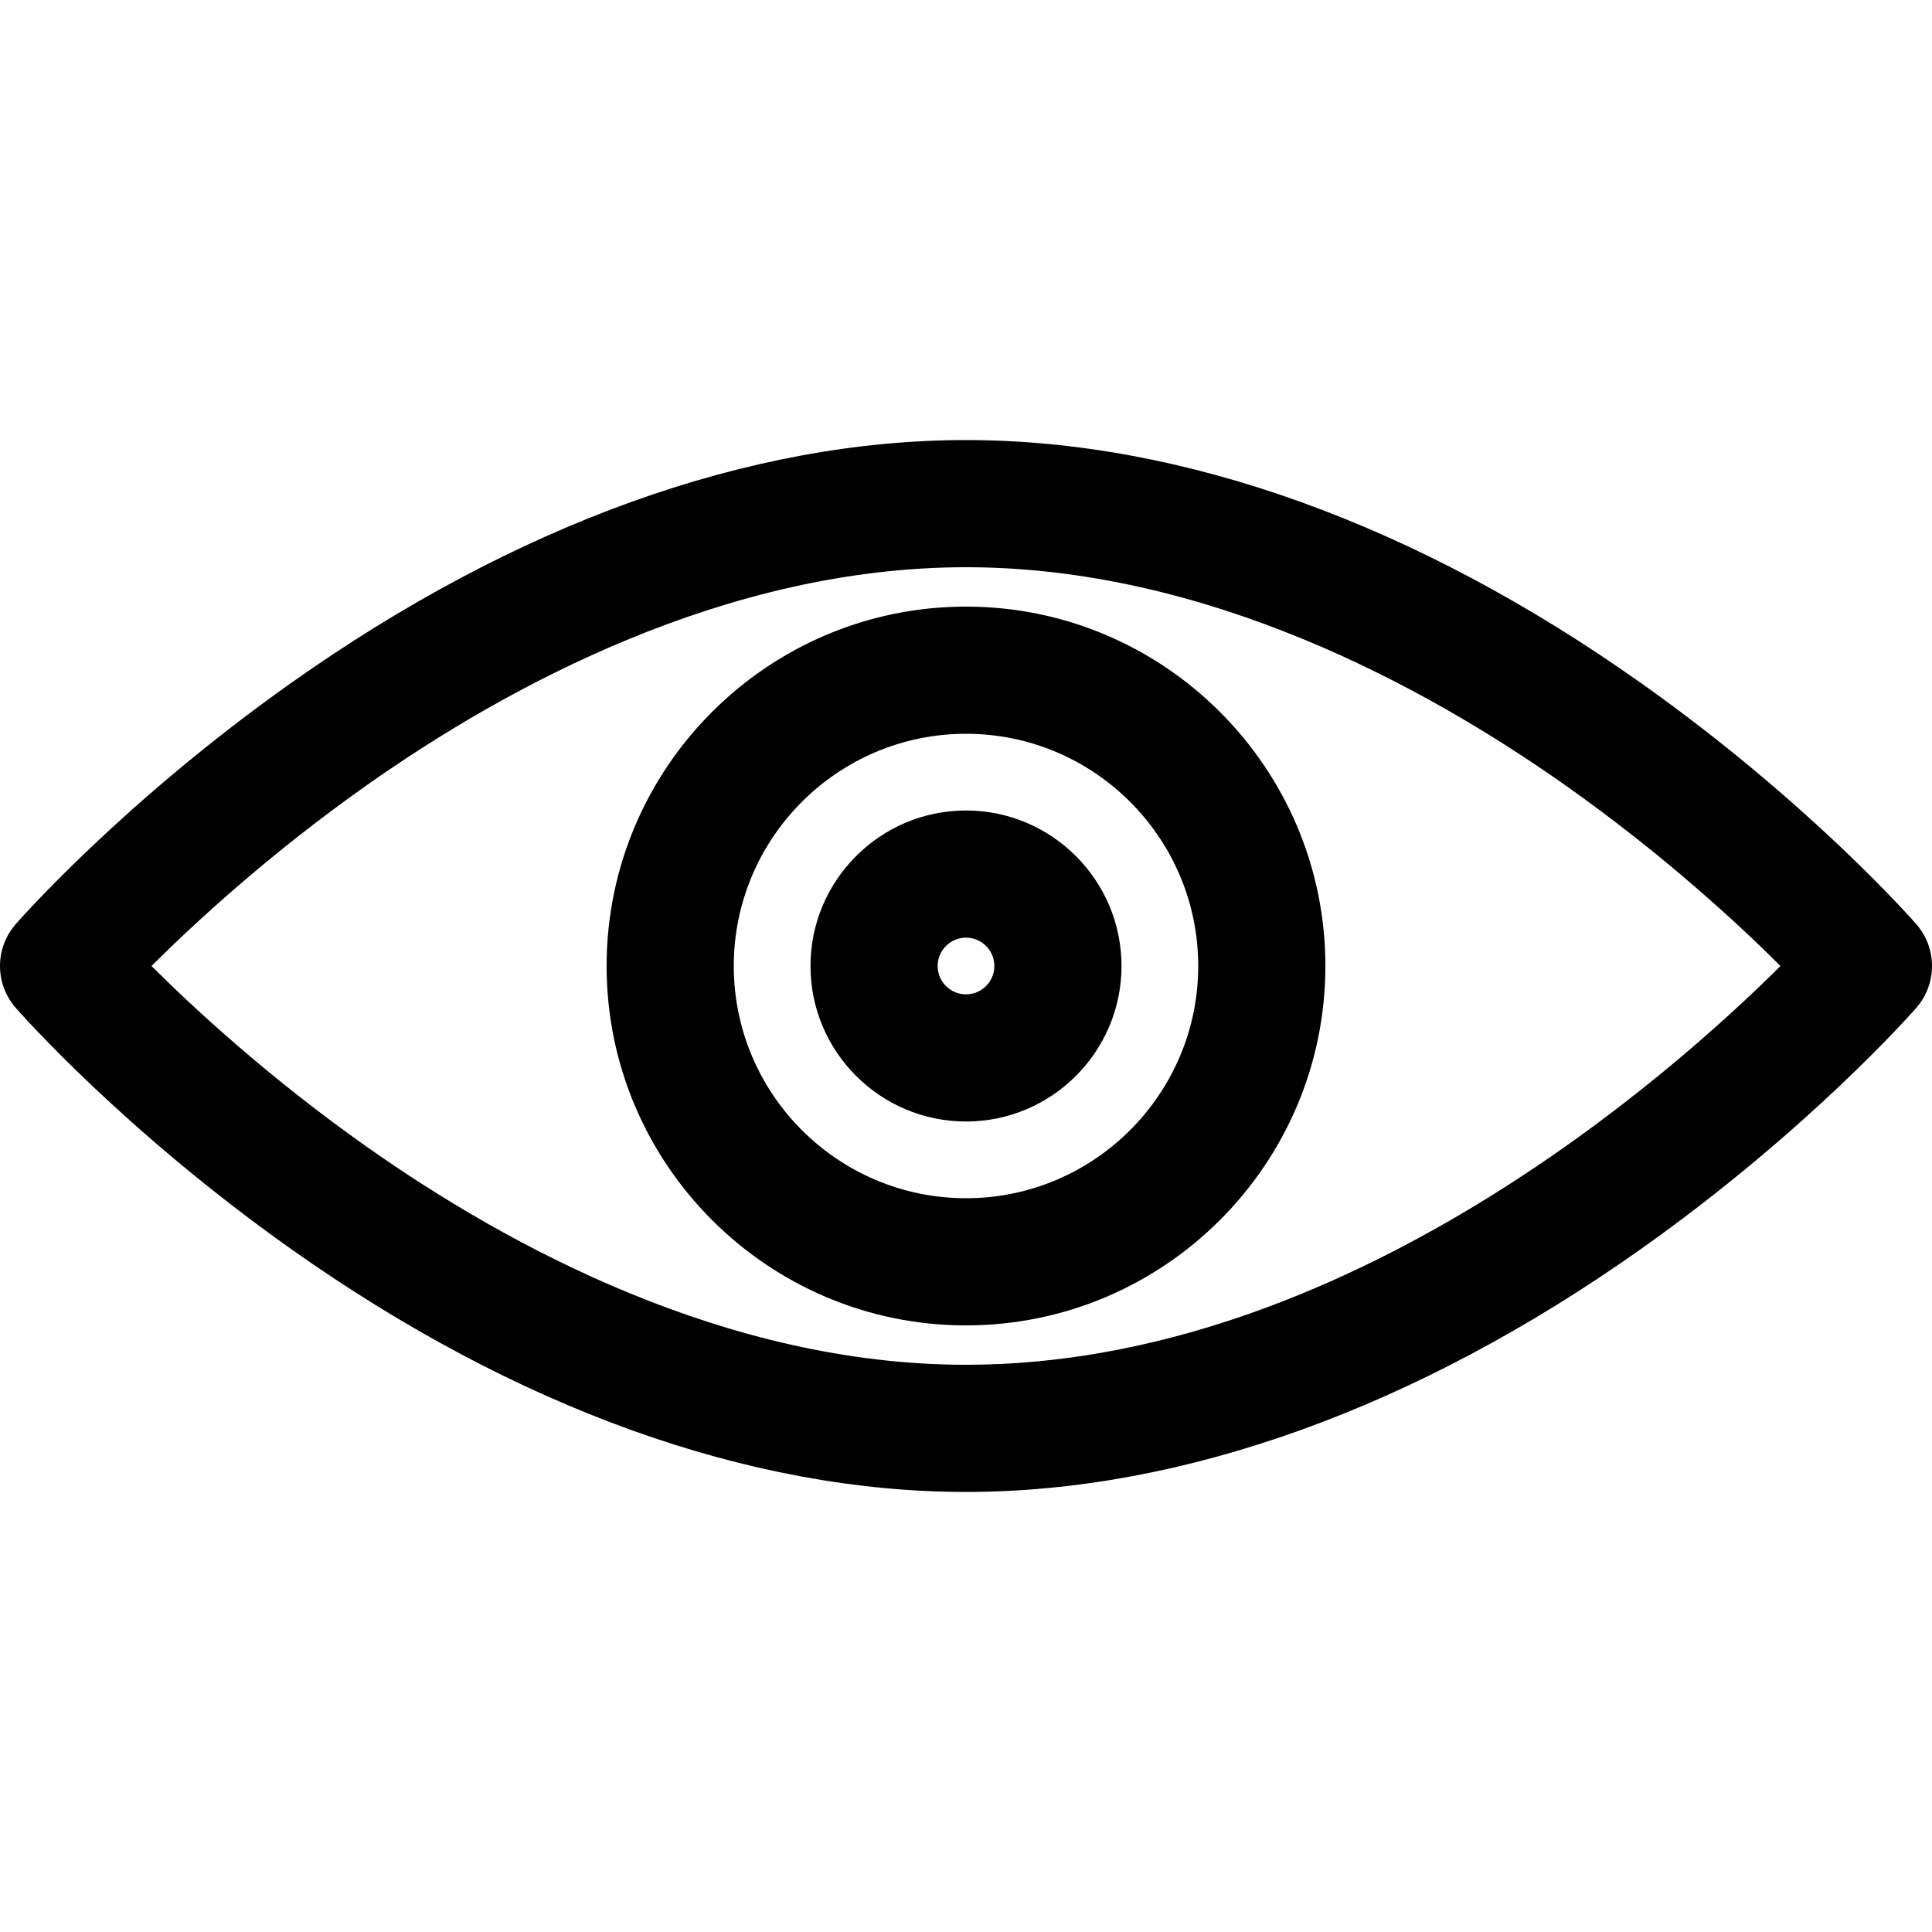
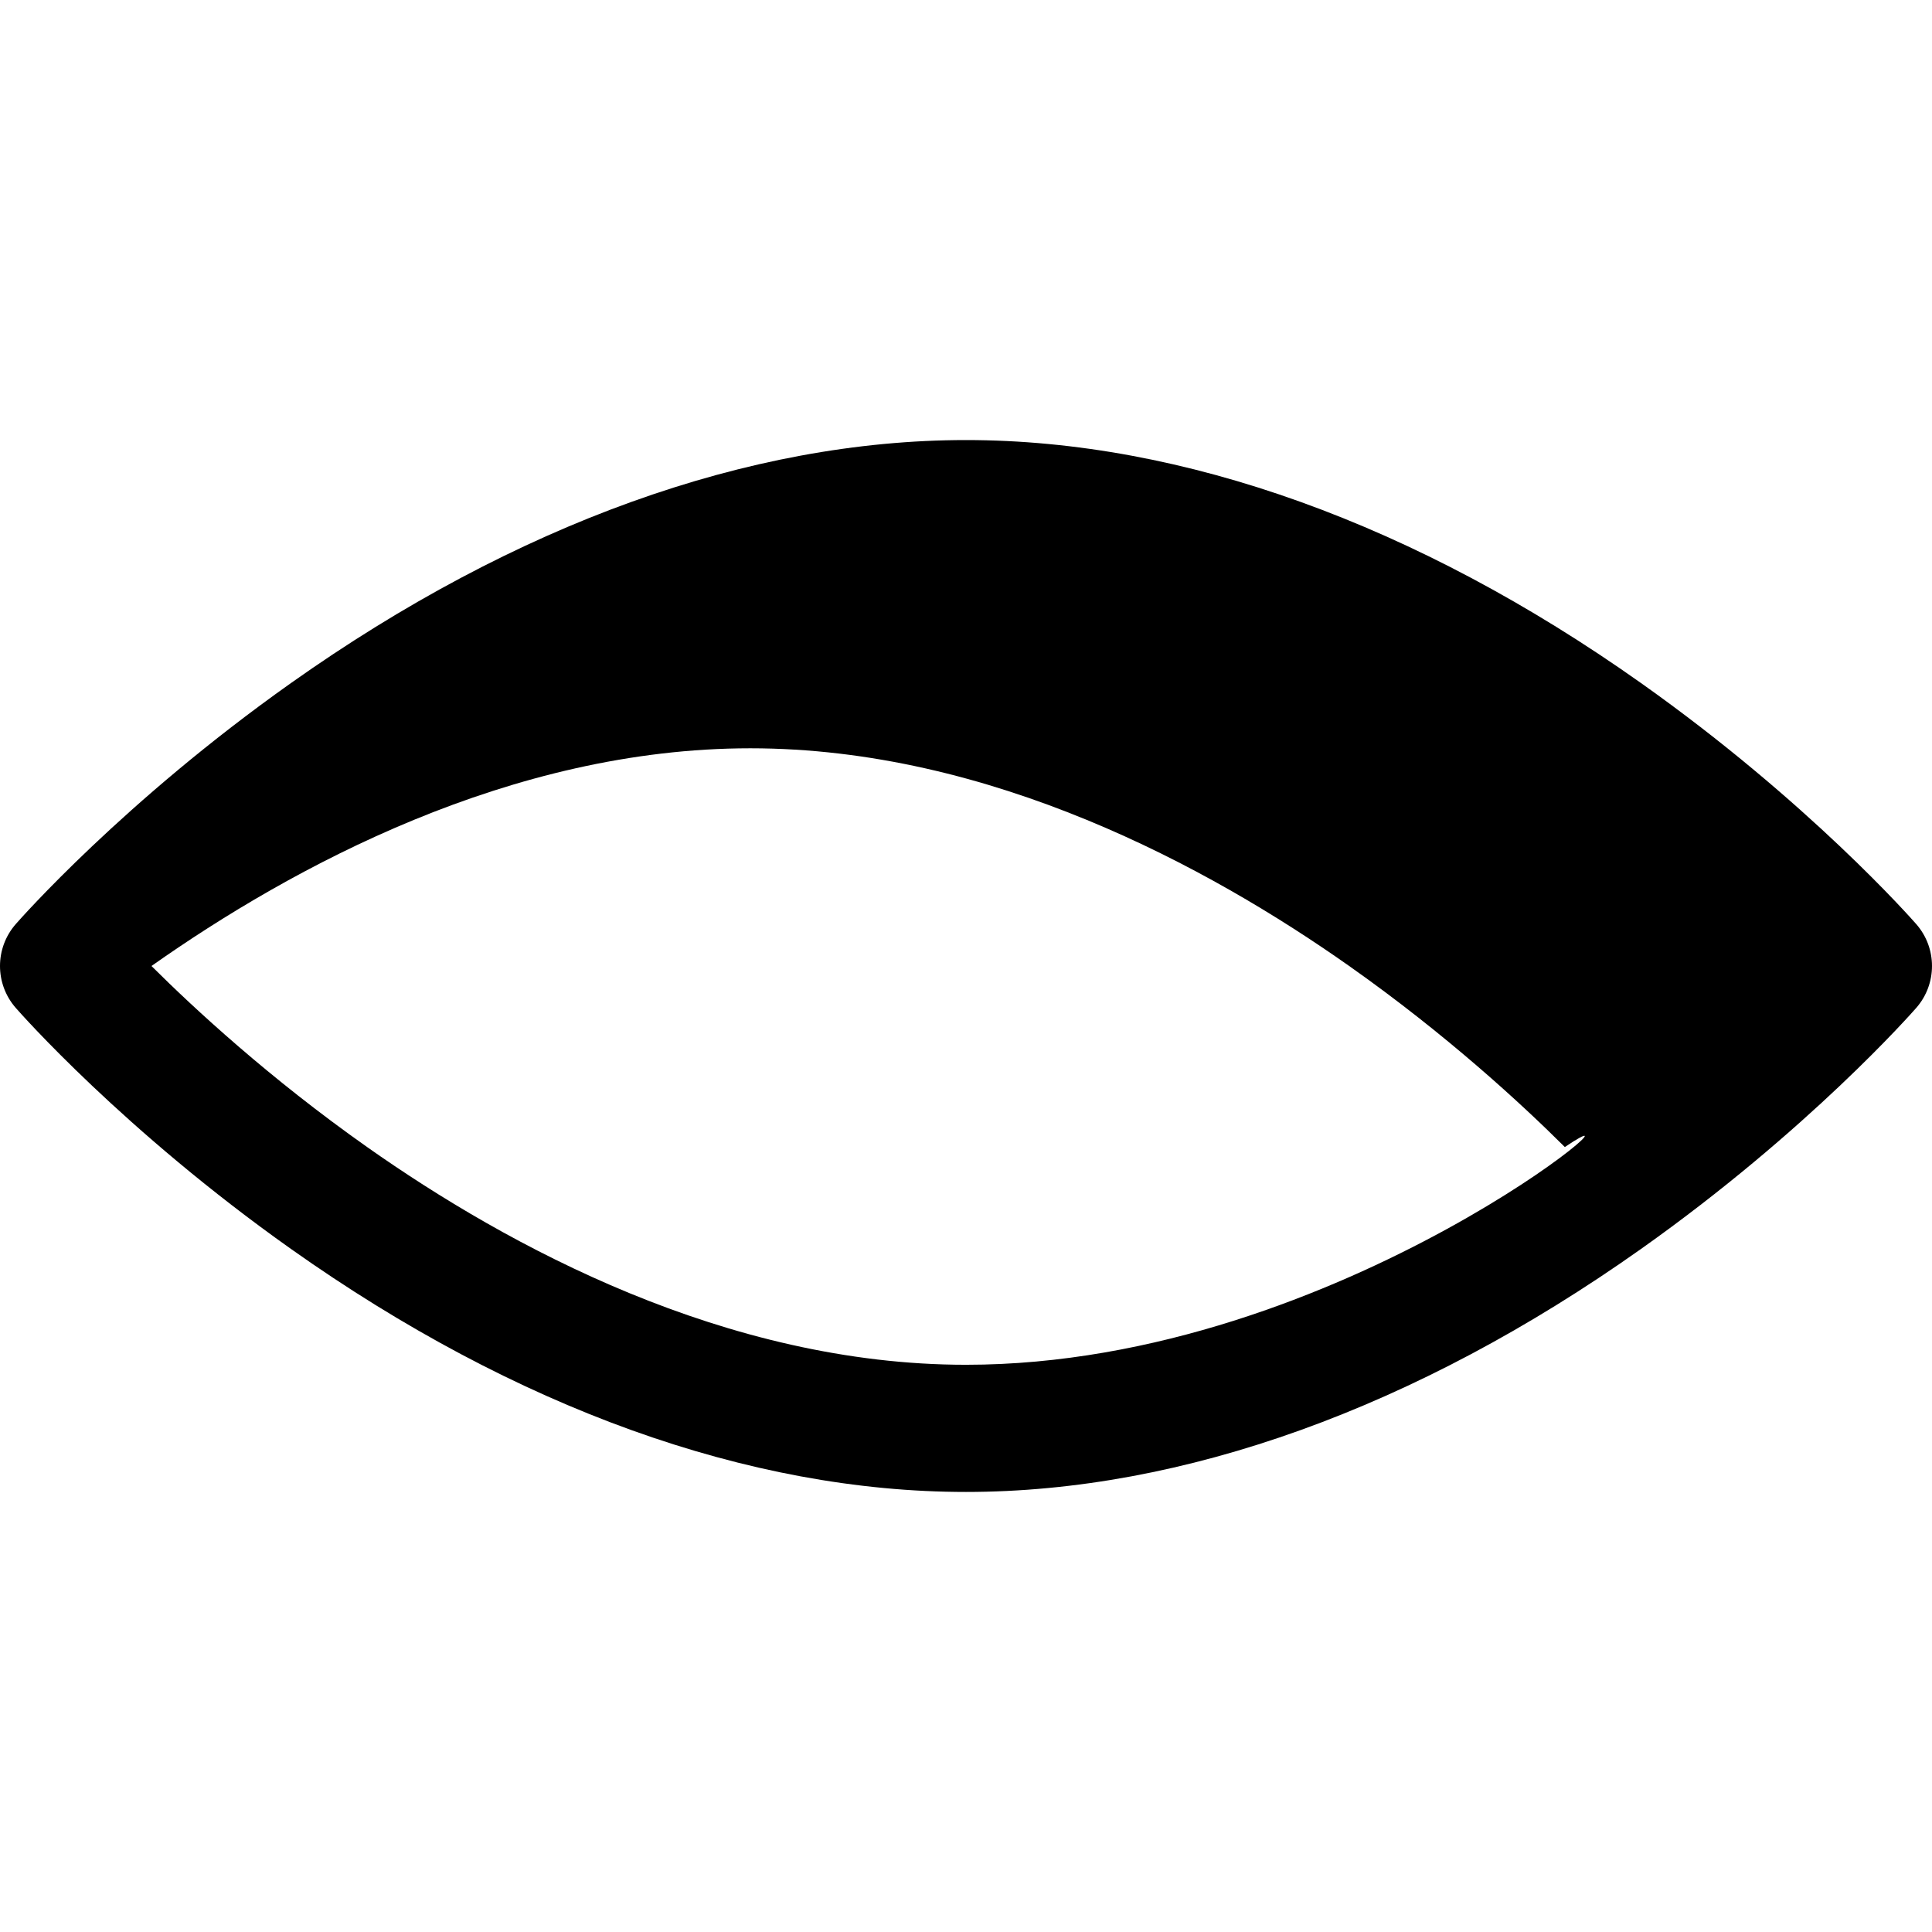
<svg xmlns="http://www.w3.org/2000/svg" fill="#000000" height="800px" width="800px" version="1.1" id="Layer_1" viewBox="0 0 511.999 511.999" xml:space="preserve">
  <g>
    <g>
-       <path d="M507.836,244.912c-1.147-1.312-28.596-32.502-72.998-63.93c-59.487-42.105-121.329-64.362-178.84-64.362    c-57.51,0-119.352,22.256-178.839,64.362C32.758,212.41,5.308,243.6,4.162,244.912c-5.549,6.35-5.549,15.824,0,22.174    c1.147,1.312,28.596,32.502,72.998,63.931c59.487,42.105,121.329,64.362,178.839,64.362c57.511,0,119.353-22.256,178.84-64.362    c44.402-31.428,71.852-62.618,72.998-63.931C513.386,260.737,513.386,251.262,507.836,244.912z M255.998,361.679    c-63.521,0-121.363-31.375-158.701-57.696c-25.869-18.236-45.799-36.671-57.155-47.984c11.357-11.315,31.289-29.749,57.155-47.984    c37.338-26.321,95.18-57.696,158.701-57.696c63.522,0,121.364,31.375,158.702,57.696c25.863,18.232,45.792,36.663,57.15,47.979    C442.551,285.146,356.081,361.679,255.998,361.679z" />
+       <path d="M507.836,244.912c-1.147-1.312-28.596-32.502-72.998-63.93c-59.487-42.105-121.329-64.362-178.84-64.362    c-57.51,0-119.352,22.256-178.839,64.362C32.758,212.41,5.308,243.6,4.162,244.912c-5.549,6.35-5.549,15.824,0,22.174    c1.147,1.312,28.596,32.502,72.998,63.931c59.487,42.105,121.329,64.362,178.839,64.362c57.511,0,119.353-22.256,178.84-64.362    c44.402-31.428,71.852-62.618,72.998-63.931C513.386,260.737,513.386,251.262,507.836,244.912z M255.998,361.679    c-63.521,0-121.363-31.375-158.701-57.696c-25.869-18.236-45.799-36.671-57.155-47.984c37.338-26.321,95.18-57.696,158.701-57.696c63.522,0,121.364,31.375,158.702,57.696c25.863,18.232,45.792,36.663,57.15,47.979    C442.551,285.146,356.081,361.679,255.998,361.679z" />
    </g>
  </g>
  <g>
    <g>
-       <path d="M255.998,214.787c-22.724,0-41.212,18.488-41.212,41.212s18.488,41.212,41.212,41.212s41.212-18.488,41.212-41.212    S278.723,214.787,255.998,214.787z M255.998,263.512c-4.143,0-7.513-3.37-7.513-7.513c0-4.143,3.37-7.513,7.513-7.513    c4.143,0,7.513,3.37,7.513,7.513C263.511,260.142,260.141,263.512,255.998,263.512z" />
-     </g>
+       </g>
  </g>
  <g>
    <g>
-       <path d="M255.998,160.758c-52.516,0-95.241,42.726-95.241,95.242s42.724,95.242,95.241,95.242S351.24,308.517,351.24,256    S308.515,160.758,255.998,160.758z M255.998,317.542c-33.934,0-61.541-27.608-61.541-61.542s27.607-61.542,61.541-61.542    s61.542,27.608,61.542,61.542S289.933,317.542,255.998,317.542z" />
-     </g>
+       </g>
  </g>
</svg>